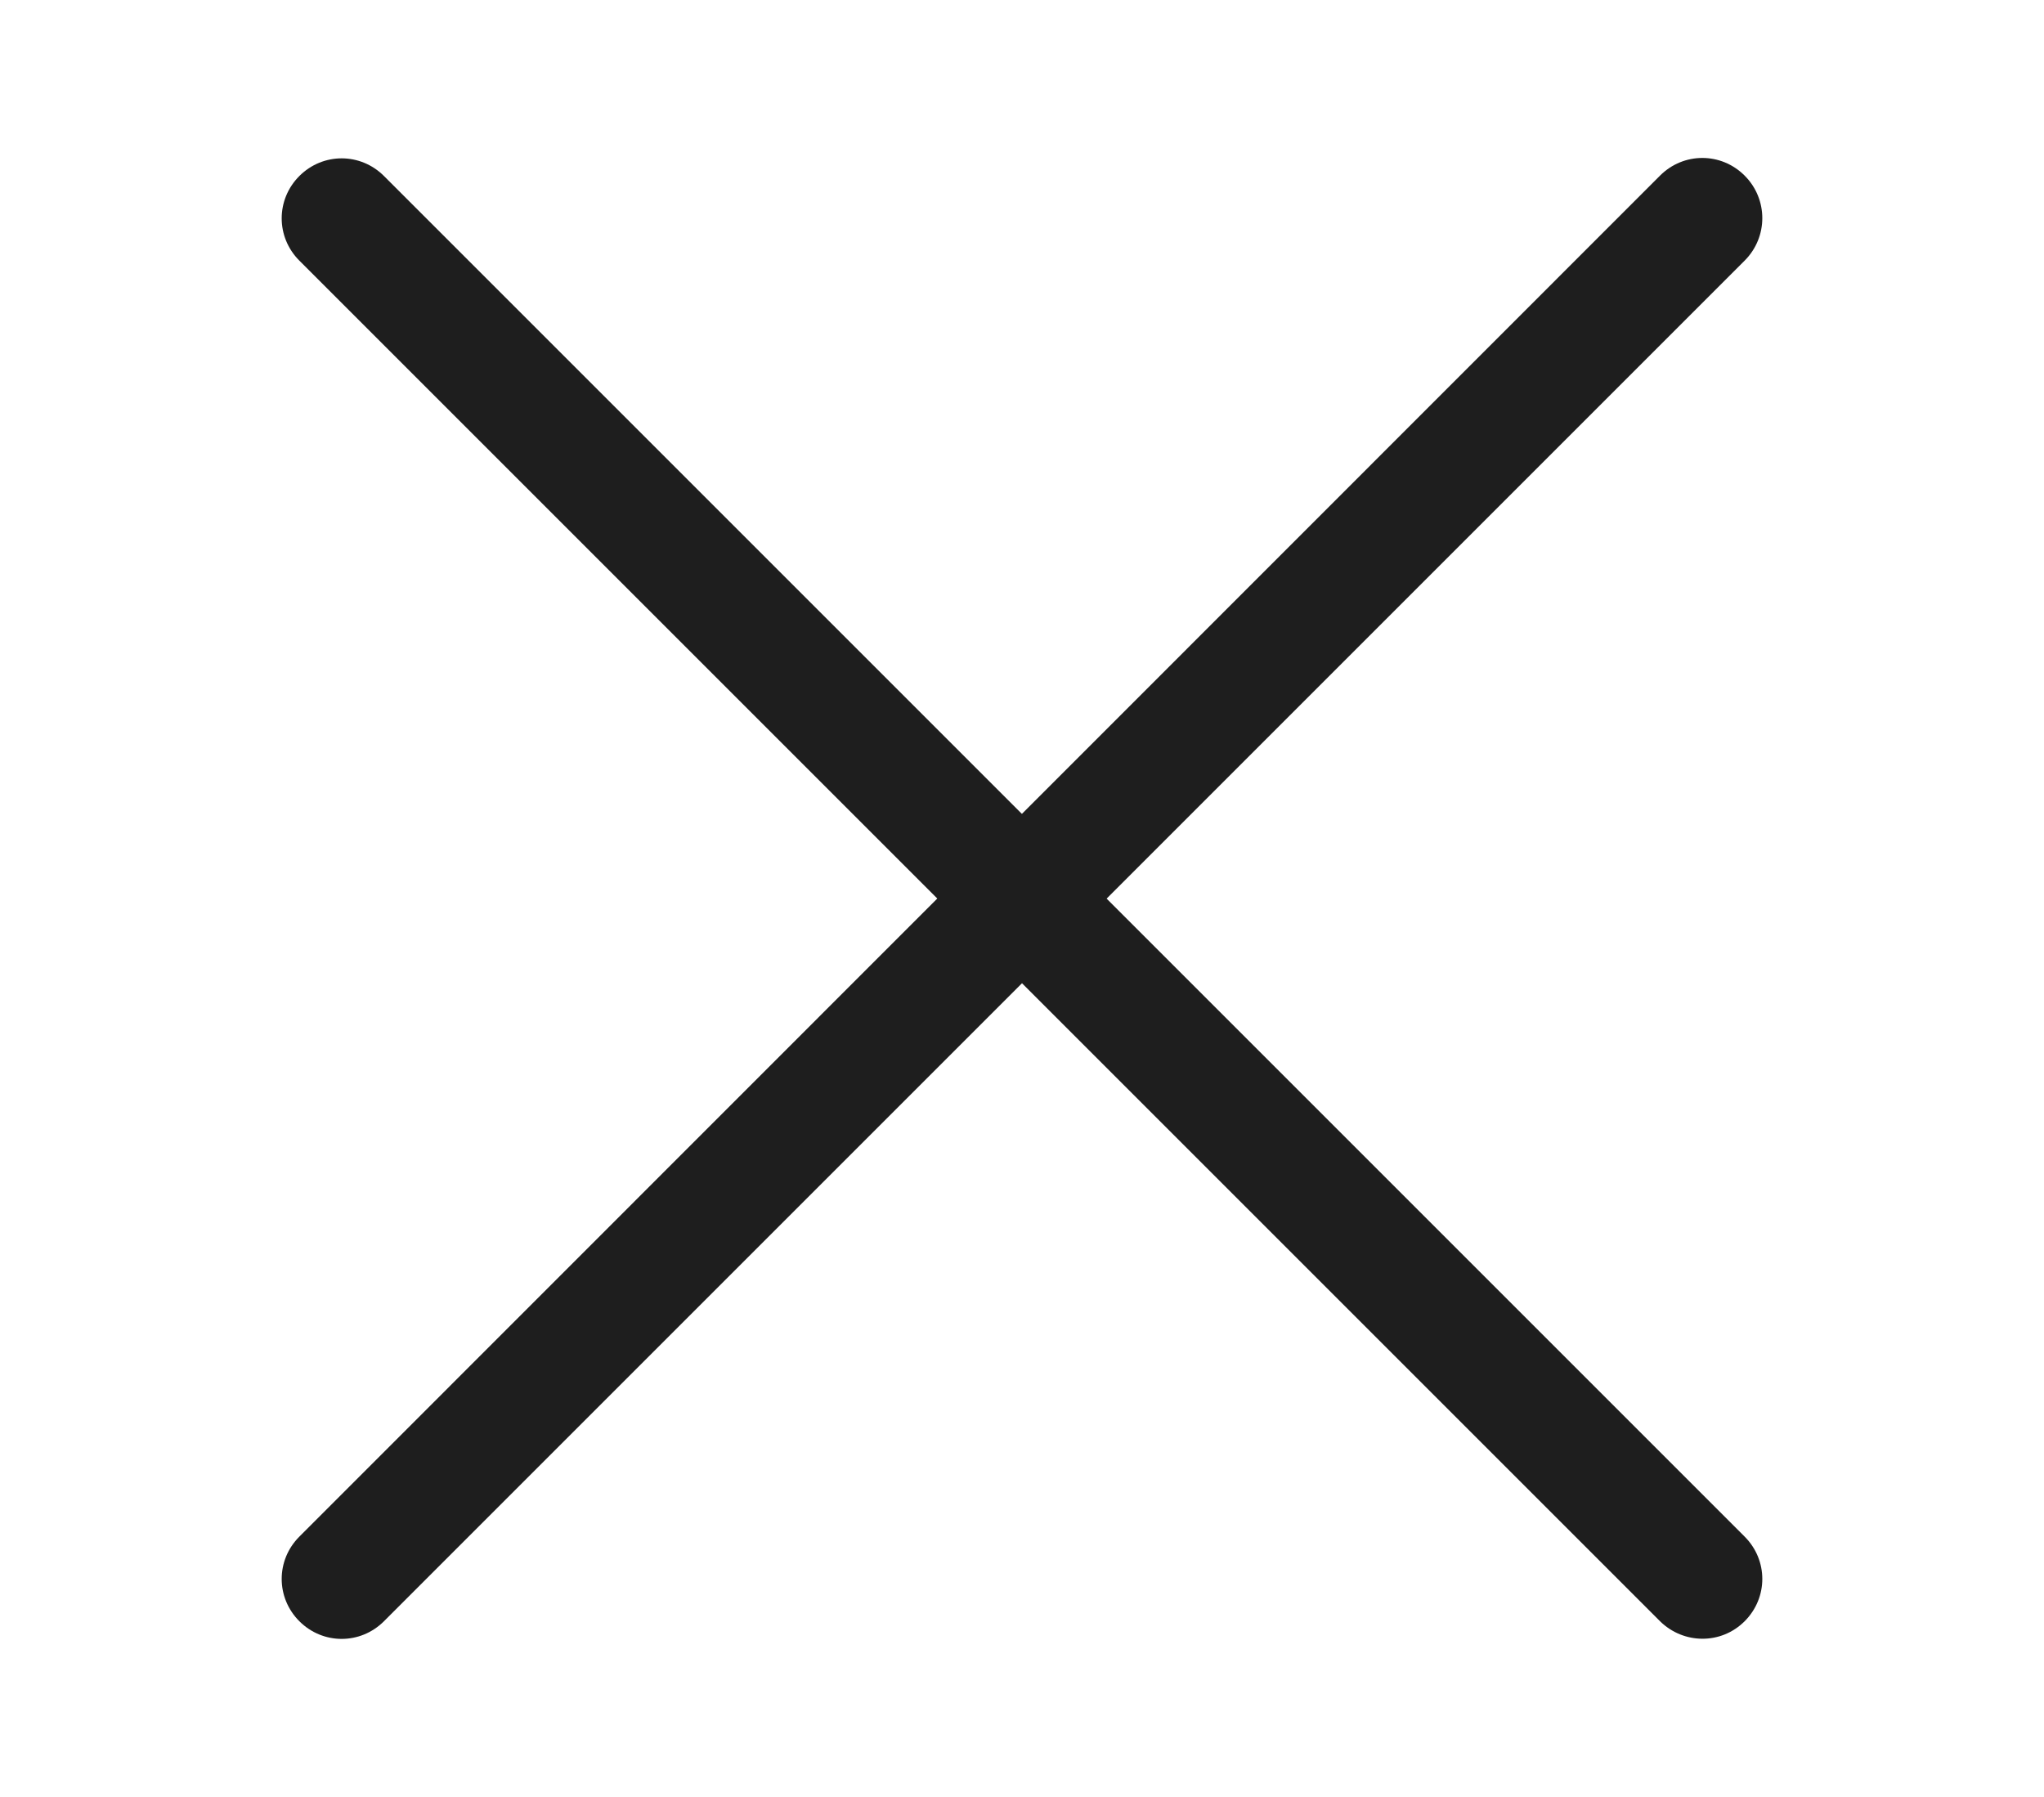
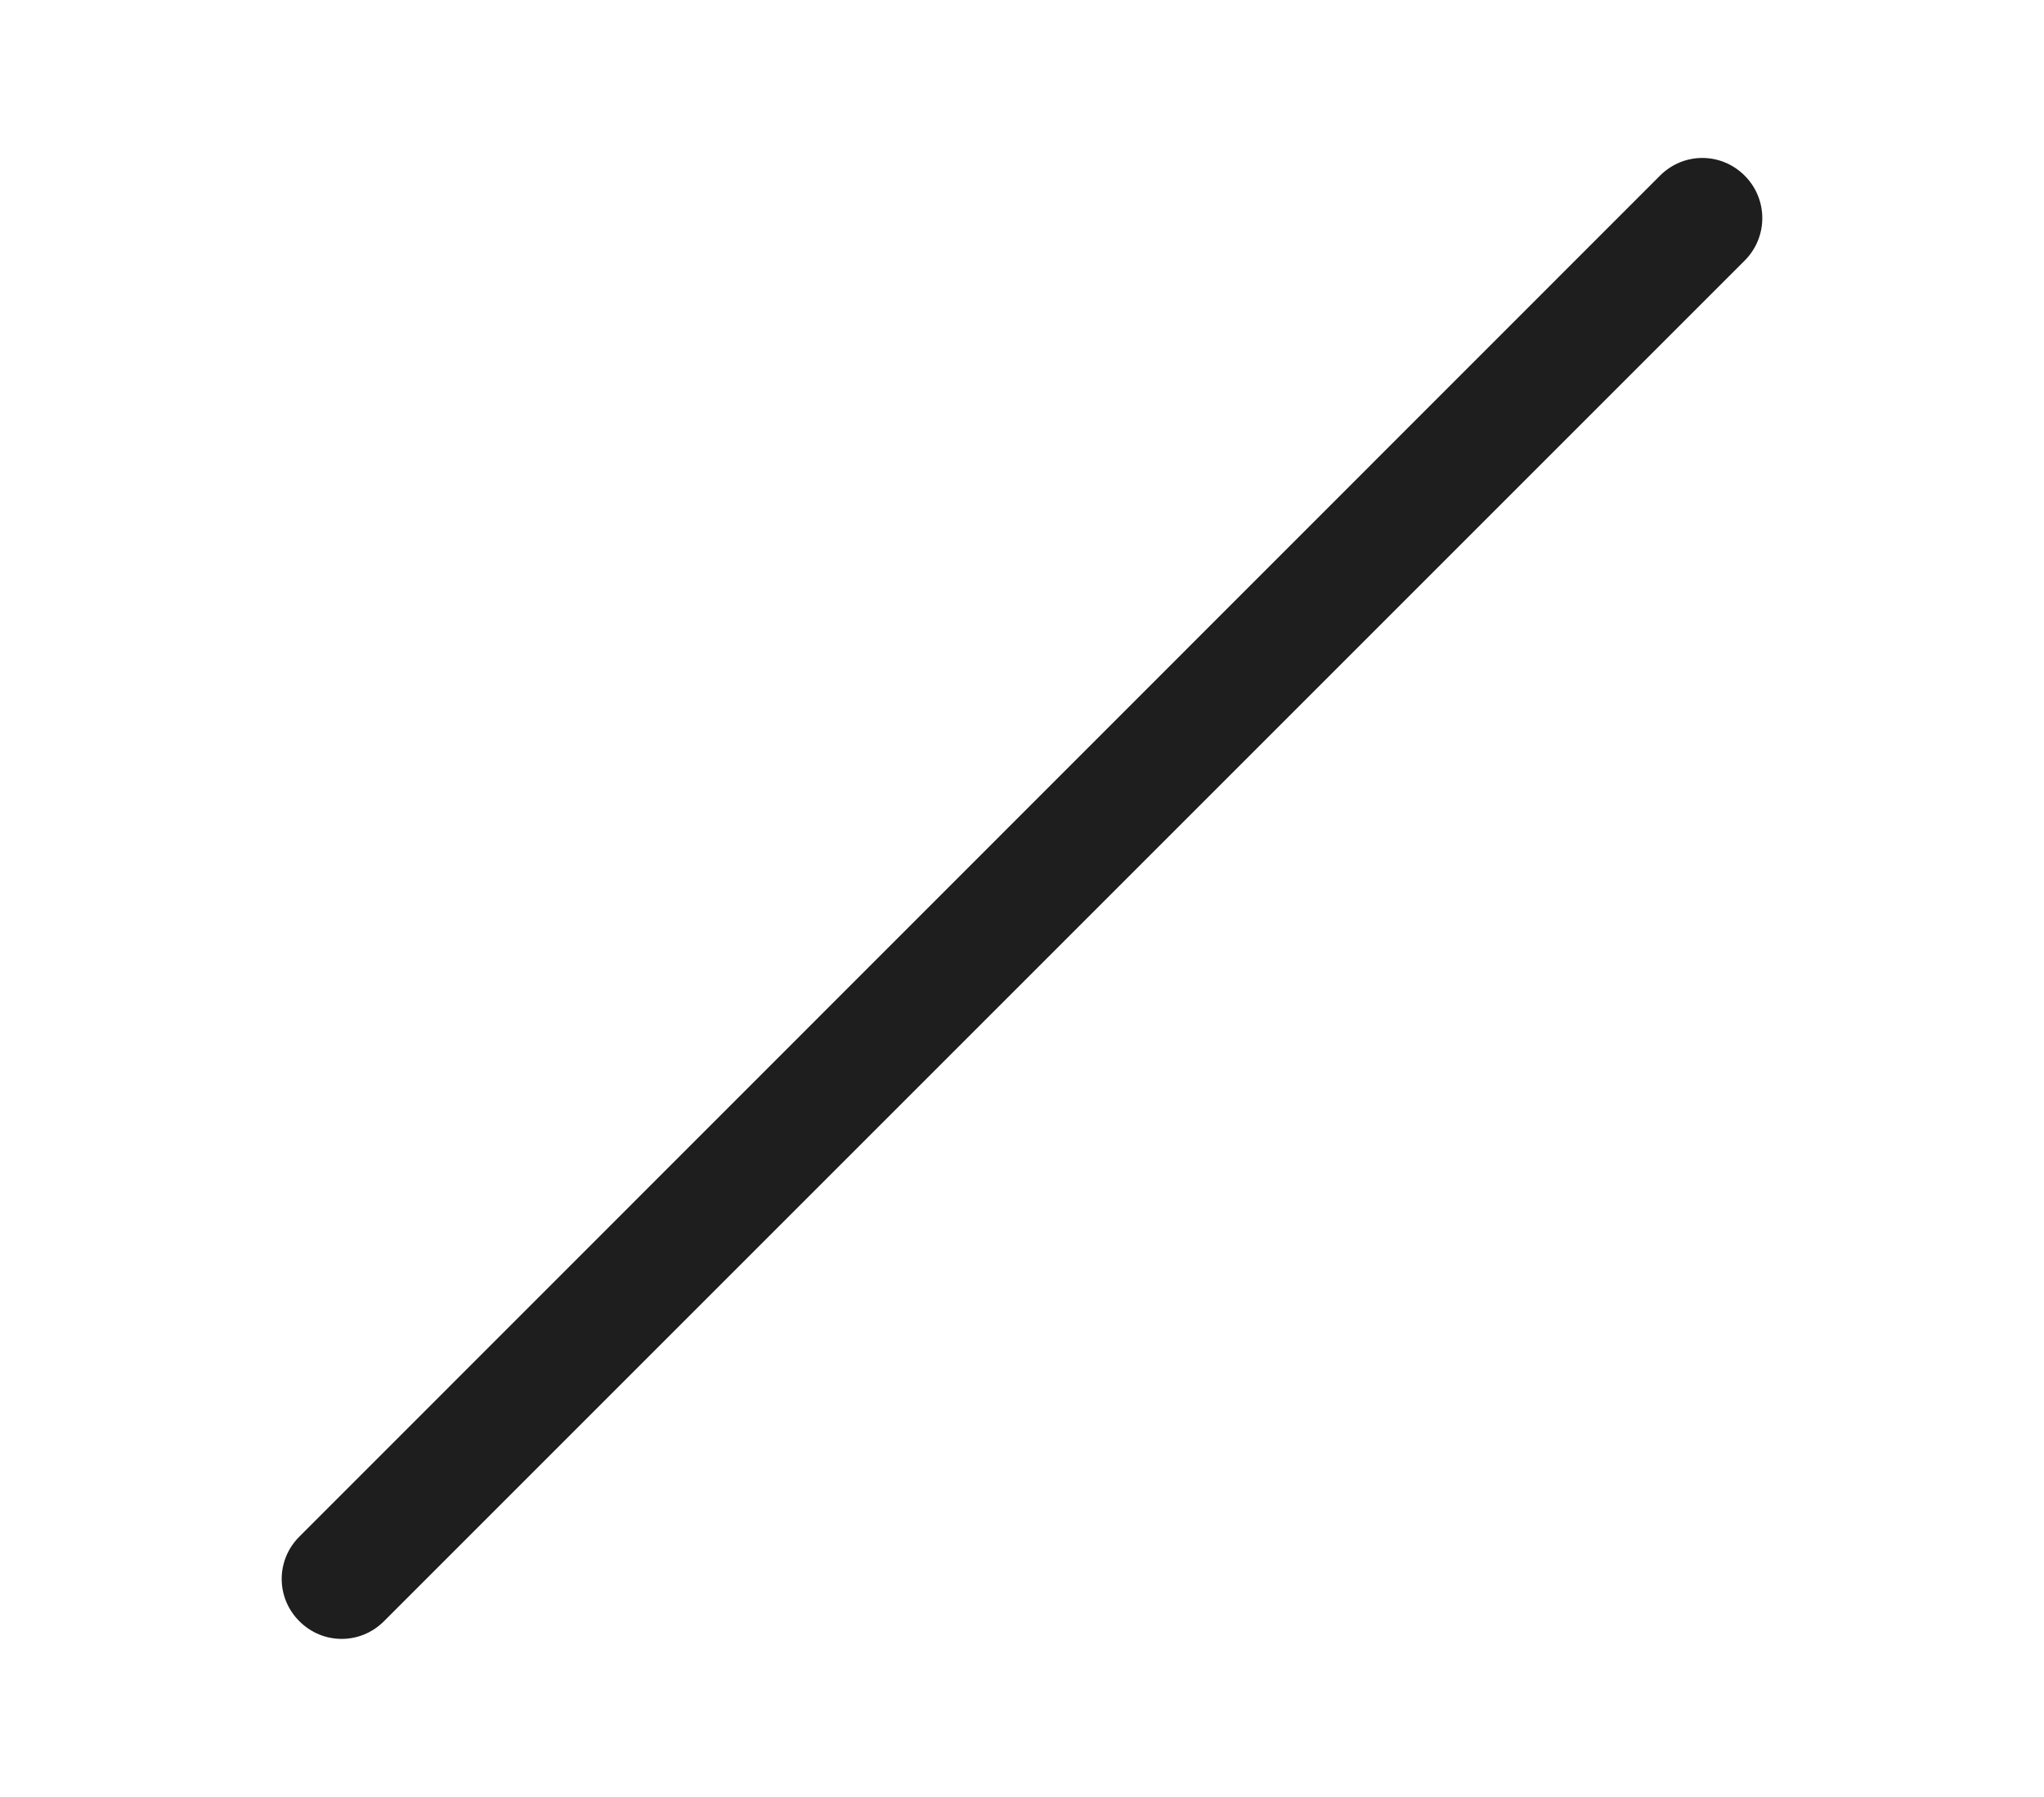
<svg xmlns="http://www.w3.org/2000/svg" version="1.1" id="Lager_1" x="0px" y="0px" viewBox="0 0 512.1 450.2" style="enable-background:new 0 0 512.1 450.2;" xml:space="preserve">
  <style type="text/css">
	.st0{fill:#1E1E1E;}
</style>
  <g>
    <path class="st0" d="M437.1,65.3L96.2,406.2c-5.9,5.9-15.3,5.9-21.2,0s-5.9-15.3,0-21.2L415.9,44c5.9-5.9,15.3-5.9,21.2,0   S443,59.4,437.1,65.3z" />
  </g>
  <g>
-     <path class="st0" d="M415.9,406.2L75,65.3c-5.9-5.9-5.9-15.3,0-21.2s15.3-5.9,21.2,0l340.9,340.9c5.9,5.9,5.9,15.3,0,21.2   S421.8,412,415.9,406.2z" />
-   </g>
+     </g>
</svg>